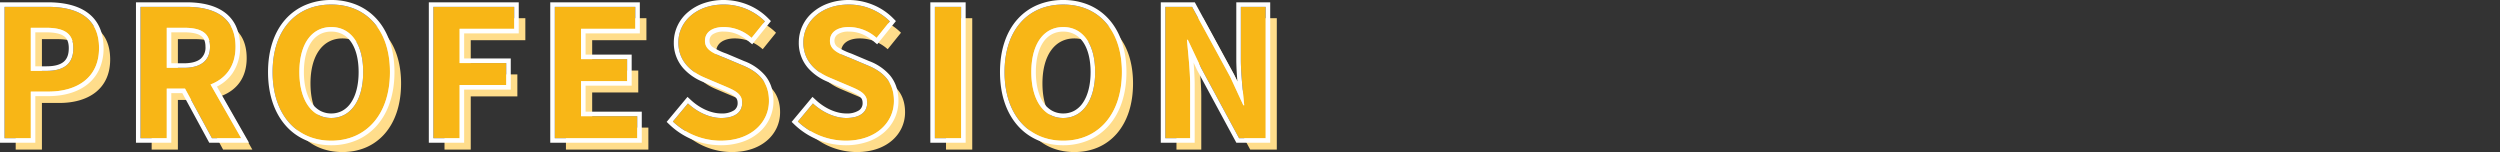
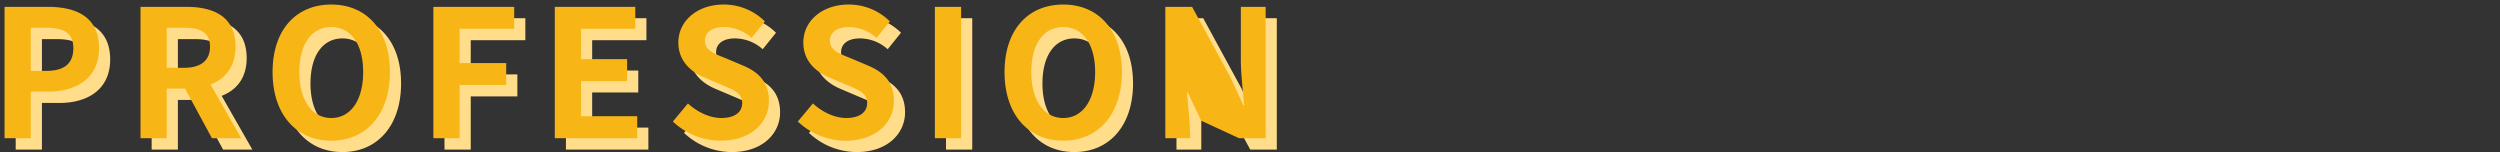
<svg xmlns="http://www.w3.org/2000/svg" width="1100" height="67" viewBox="0 0 1100 67">
  <rect x="0" y="0" width="1100" height="67" fill="#333333" stroke="none" />
  <g id="グループ_14819" data-name="グループ 14819" transform="translate(0 0)">
    <rect id="長方形_31939" data-name="長方形 31939" width="1100" height="67" transform="translate(0 0.001)" fill="none" />
    <g id="グループ_14305" data-name="グループ 14305" transform="translate(2 2)">
      <path id="パス_4327" data-name="パス 4327" d="M7.1,0H18.642V-20.514h7.722c12.4,0,22.308-5.928,22.308-19.11,0-13.65-9.828-18.174-22.62-18.174H7.1ZM18.642-29.64V-48.594h6.552c7.956,0,12.168,2.262,12.168,8.97,0,6.63-3.822,9.984-11.778,9.984ZM66.924,0H78.468V-21.84H86.5L98.358,0h12.87L97.734-23.634c6.63-2.574,11-7.956,11-16.614,0-13.26-9.594-17.55-21.684-17.55H66.924ZM78.468-30.966V-48.594h7.488c7.41,0,11.544,2.106,11.544,8.346,0,6.162-4.134,9.282-11.544,9.282ZM150.852,1.092c15.288,0,25.818-11.466,25.818-30.186s-10.53-29.718-25.818-29.718-25.818,10.92-25.818,29.718C125.034-10.374,135.564,1.092,150.852,1.092Zm0-9.984c-8.58,0-14.04-7.878-14.04-20.2,0-12.4,5.46-19.812,14.04-19.812s14.04,7.41,14.04,19.812C164.892-16.77,159.432-8.892,150.852-8.892ZM195.78,0h11.544V-23.4h20.514v-9.672H207.324V-48.126h24.024V-57.8H195.78Zm53.43,0h36.27V-9.672H260.754V-25.116h20.28v-9.672h-20.28V-48.126h23.868V-57.8H249.21Zm73.008,1.092c13.338,0,21.216-8.034,21.216-17.472,0-8.346-4.6-12.792-11.622-15.678l-7.566-3.2c-4.914-1.95-8.97-3.432-8.97-7.566,0-3.822,3.2-6.084,8.268-6.084a18.412,18.412,0,0,1,12.246,4.758l5.85-7.254a25.615,25.615,0,0,0-18.1-7.41c-11.7,0-19.968,7.254-19.968,16.692,0,8.424,5.85,13.1,11.7,15.522L323-23.322c5.148,2.184,8.658,3.51,8.658,7.8,0,4.056-3.2,6.63-9.2,6.63-5.07,0-10.53-2.574-14.664-6.4l-6.63,7.956A30.758,30.758,0,0,0,322.218,1.092Zm54.99,0c13.338,0,21.216-8.034,21.216-17.472,0-8.346-4.6-12.792-11.622-15.678l-7.566-3.2c-4.914-1.95-8.97-3.432-8.97-7.566,0-3.822,3.2-6.084,8.268-6.084a18.413,18.413,0,0,1,12.246,4.758l5.85-7.254a25.615,25.615,0,0,0-18.1-7.41c-11.7,0-19.968,7.254-19.968,16.692,0,8.424,5.85,13.1,11.7,15.522l7.722,3.276c5.148,2.184,8.658,3.51,8.658,7.8,0,4.056-3.2,6.63-9.2,6.63-5.07,0-10.53-2.574-14.664-6.4l-6.63,7.956A30.758,30.758,0,0,0,377.208,1.092ZM416.442,0h11.544V-57.8H416.442Zm56.472,1.092c15.288,0,25.818-11.466,25.818-30.186S488.2-58.812,472.914-58.812,447.1-47.892,447.1-29.094C447.1-10.374,457.626,1.092,472.914,1.092Zm0-9.984c-8.58,0-14.04-7.878-14.04-20.2,0-12.4,5.46-19.812,14.04-19.812s14.04,7.41,14.04,19.812C486.954-16.77,481.494-8.892,472.914-8.892ZM517.842,0h10.92V-23.166c0-6.63-.858-13.884-1.4-20.124h.39l5.85,12.4L550.29,0h11.7V-57.8H551.07V-34.71c0,6.552.936,14.2,1.482,20.2h-.39l-5.772-12.48L529.62-57.8H517.842Z" transform="translate(-2.196 63.812)" fill="#ffdd8b" />
-       <path id="パス_4326" data-name="パス 4326" d="M7.1,0H18.642V-20.514h7.722c12.4,0,22.308-5.928,22.308-19.11,0-13.65-9.828-18.174-22.62-18.174H7.1ZM18.642-29.64V-48.594h6.552c7.956,0,12.168,2.262,12.168,8.97,0,6.63-3.822,9.984-11.778,9.984ZM66.924,0H78.468V-21.84H86.5L98.358,0h12.87L97.734-23.634c6.63-2.574,11-7.956,11-16.614,0-13.26-9.594-17.55-21.684-17.55H66.924ZM78.468-30.966V-48.594h7.488c7.41,0,11.544,2.106,11.544,8.346,0,6.162-4.134,9.282-11.544,9.282ZM150.852,1.092c15.288,0,25.818-11.466,25.818-30.186s-10.53-29.718-25.818-29.718-25.818,10.92-25.818,29.718C125.034-10.374,135.564,1.092,150.852,1.092Zm0-9.984c-8.58,0-14.04-7.878-14.04-20.2,0-12.4,5.46-19.812,14.04-19.812s14.04,7.41,14.04,19.812C164.892-16.77,159.432-8.892,150.852-8.892ZM195.78,0h11.544V-23.4h20.514v-9.672H207.324V-48.126h24.024V-57.8H195.78Zm53.43,0h36.27V-9.672H260.754V-25.116h20.28v-9.672h-20.28V-48.126h23.868V-57.8H249.21Zm73.008,1.092c13.338,0,21.216-8.034,21.216-17.472,0-8.346-4.6-12.792-11.622-15.678l-7.566-3.2c-4.914-1.95-8.97-3.432-8.97-7.566,0-3.822,3.2-6.084,8.268-6.084a18.412,18.412,0,0,1,12.246,4.758l5.85-7.254a25.615,25.615,0,0,0-18.1-7.41c-11.7,0-19.968,7.254-19.968,16.692,0,8.424,5.85,13.1,11.7,15.522L323-23.322c5.148,2.184,8.658,3.51,8.658,7.8,0,4.056-3.2,6.63-9.2,6.63-5.07,0-10.53-2.574-14.664-6.4l-6.63,7.956A30.758,30.758,0,0,0,322.218,1.092Zm54.99,0c13.338,0,21.216-8.034,21.216-17.472,0-8.346-4.6-12.792-11.622-15.678l-7.566-3.2c-4.914-1.95-8.97-3.432-8.97-7.566,0-3.822,3.2-6.084,8.268-6.084a18.413,18.413,0,0,1,12.246,4.758l5.85-7.254a25.615,25.615,0,0,0-18.1-7.41c-11.7,0-19.968,7.254-19.968,16.692,0,8.424,5.85,13.1,11.7,15.522l7.722,3.276c5.148,2.184,8.658,3.51,8.658,7.8,0,4.056-3.2,6.63-9.2,6.63-5.07,0-10.53-2.574-14.664-6.4l-6.63,7.956A30.758,30.758,0,0,0,377.208,1.092ZM416.442,0h11.544V-57.8H416.442Zm56.472,1.092c15.288,0,25.818-11.466,25.818-30.186S488.2-58.812,472.914-58.812,447.1-47.892,447.1-29.094C447.1-10.374,457.626,1.092,472.914,1.092Zm0-9.984c-8.58,0-14.04-7.878-14.04-20.2,0-12.4,5.46-19.812,14.04-19.812s14.04,7.41,14.04,19.812C486.954-16.77,481.494-8.892,472.914-8.892ZM517.842,0h10.92V-23.166c0-6.63-.858-13.884-1.4-20.124h.39l5.85,12.4L550.29,0h11.7V-57.8H551.07V-34.71c0,6.552.936,14.2,1.482,20.2h-.39l-5.772-12.48L529.62-57.8H517.842Z" transform="translate(-7.098 58.812)" fill="#f8b616" />
-       <path id="パス_4326_-_アウトライン" data-name="パス 4326 - アウトライン" d="M472.914,1.092c15.288,0,25.818-11.466,25.818-30.186S488.2-58.812,472.914-58.812,447.1-47.892,447.1-29.094c0,18.72,10.53,30.186,25.818,30.186m0-50c8.58,0,14.04,7.41,14.04,19.812,0,12.324-5.46,20.2-14.04,20.2s-14.04-7.878-14.04-20.2c0-12.4,5.46-19.812,14.04-19.812m-95.706,50c13.338,0,21.216-8.034,21.216-17.472,0-8.346-4.6-12.792-11.622-15.678l-7.566-3.2c-4.914-1.95-8.97-3.432-8.97-7.566,0-3.822,3.2-6.084,8.268-6.084a18.413,18.413,0,0,1,12.246,4.758l5.85-7.254a25.615,25.615,0,0,0-18.1-7.41c-11.7,0-19.968,7.254-19.968,16.692,0,8.424,5.85,13.1,11.7,15.522l7.722,3.276c5.148,2.184,8.658,3.51,8.658,7.8,0,4.056-3.2,6.63-9.2,6.63-5.07,0-10.53-2.574-14.664-6.4l-6.63,7.956a30.758,30.758,0,0,0,21.06,8.424m-54.99,0c13.338,0,21.216-8.034,21.216-17.472,0-8.346-4.6-12.792-11.622-15.678l-7.566-3.2c-4.914-1.95-8.97-3.432-8.97-7.566,0-3.822,3.2-6.084,8.268-6.084a18.413,18.413,0,0,1,12.246,4.758l5.85-7.254a25.615,25.615,0,0,0-18.1-7.41c-11.7,0-19.968,7.254-19.968,16.692,0,8.424,5.85,13.1,11.7,15.522L323-23.322c5.148,2.184,8.658,3.51,8.658,7.8,0,4.056-3.2,6.63-9.2,6.63-5.07,0-10.53-2.574-14.664-6.4l-6.63,7.956a30.758,30.758,0,0,0,21.06,8.424m-171.366,0c15.288,0,25.818-11.466,25.818-30.186s-10.53-29.718-25.818-29.718-25.818,10.92-25.818,29.718c0,18.72,10.53,30.186,25.818,30.186m0-50c8.58,0,14.04,7.41,14.04,19.812,0,12.324-5.46,20.2-14.04,20.2s-14.04-7.878-14.04-20.2c0-12.4,5.46-19.812,14.04-19.812M561.99,0V-57.8H551.07V-34.71c0,6.552.936,14.2,1.482,20.2h-.39l-5.772-12.48L529.62-57.8H517.842V0h10.92V-23.166c0-6.63-.858-13.884-1.4-20.124h.39l5.85,12.4L550.29,0h11.7m-134,0V-57.8H416.442V0h11.544M285.48,0V-9.672H260.754V-25.116h20.28v-9.672h-20.28V-48.126h23.868V-57.8H249.21V0h36.27M207.324,0V-23.4h20.514v-9.672H207.324V-48.126h24.024V-57.8H195.78V0h11.544m-96.1,0L97.734-23.634c6.63-2.574,11-7.956,11-16.614,0-13.26-9.594-17.55-21.684-17.55H66.924V0H78.468V-21.84H86.5L98.358,0h12.87M78.468-48.594h7.488c7.41,0,11.544,2.106,11.544,8.346,0,6.162-4.134,9.282-11.544,9.282H78.468V-48.594M18.642,0V-20.514h7.722c12.4,0,22.308-5.928,22.308-19.11,0-13.65-9.828-18.174-22.62-18.174H7.1V0H18.642m0-48.594h6.552c7.956,0,12.168,2.262,12.168,8.97,0,6.63-3.822,9.984-11.778,9.984H18.642V-48.594M472.914,3.092A28.058,28.058,0,0,1,461.631.841a24.886,24.886,0,0,1-8.866-6.507c-5.017-5.749-7.669-13.851-7.669-23.428s2.658-17.62,7.685-23.242a24.584,24.584,0,0,1,8.875-6.32,28.919,28.919,0,0,1,11.258-2.156,28.811,28.811,0,0,1,11.261,2.168,24.644,24.644,0,0,1,8.873,6.339c5.027,5.631,7.684,13.657,7.684,23.211,0,9.577-2.652,17.679-7.669,23.428A24.886,24.886,0,0,1,484.2.841,28.058,28.058,0,0,1,472.914,3.092Zm0-50a10.547,10.547,0,0,0-4.895,1.128,10.538,10.538,0,0,0-3.717,3.292c-2.243,3.131-3.428,7.762-3.428,13.392s1.191,10.336,3.445,13.582a10.9,10.9,0,0,0,3.734,3.438,10.081,10.081,0,0,0,4.861,1.182,10.082,10.082,0,0,0,4.861-1.182,10.9,10.9,0,0,0,3.734-3.438c2.254-3.246,3.445-7.942,3.445-13.582s-1.186-10.261-3.428-13.392a10.538,10.538,0,0,0-3.717-3.292A10.547,10.547,0,0,0,472.914-46.906Zm-95.706,50a32.713,32.713,0,0,1-22.444-8.98l-1.347-1.291,9.172-11.007,1.546,1.429c3.972,3.672,8.946,5.865,13.306,5.865a9.641,9.641,0,0,0,5.662-1.4,3.756,3.756,0,0,0,1.542-3.23c0-2.593-1.684-3.523-6.891-5.727l-.548-.232-7.708-3.27a23.16,23.16,0,0,1-8.787-6.044,16.777,16.777,0,0,1-4.146-11.325,17.371,17.371,0,0,1,6.3-13.411,21.388,21.388,0,0,1,6.962-3.893,26.848,26.848,0,0,1,8.7-1.388,28.36,28.36,0,0,1,10.56,2.067,26.743,26.743,0,0,1,8.962,5.94l1.25,1.271-8.242,10.22-1.561-1.3c-3.581-2.972-6.964-4.3-10.969-4.3a8.328,8.328,0,0,0-4.858,1.226,3.308,3.308,0,0,0-1.41,2.858,3.3,3.3,0,0,0,1.67,2.88,27.677,27.677,0,0,0,5.608,2.657l.471.187,7.557,3.194a22.39,22.39,0,0,1,9.231,6.382,15.723,15.723,0,0,1,2.691,4.949,19.714,19.714,0,0,1,.93,6.193A18.106,18.106,0,0,1,394.136-2.6,21.819,21.819,0,0,1,386.8,1.58,29.413,29.413,0,0,1,377.208,3.092Zm-54.99,0a32.713,32.713,0,0,1-22.444-8.98l-1.347-1.291L307.6-18.186l1.546,1.429c3.972,3.672,8.946,5.865,13.306,5.865a9.641,9.641,0,0,0,5.662-1.4,3.756,3.756,0,0,0,1.542-3.23c0-2.593-1.684-3.523-6.892-5.727l-.548-.232-7.708-3.27a23.16,23.16,0,0,1-8.787-6.044,16.776,16.776,0,0,1-4.146-11.325,17.37,17.37,0,0,1,6.3-13.411,21.388,21.388,0,0,1,6.962-3.893,26.848,26.848,0,0,1,8.7-1.388,28.36,28.36,0,0,1,10.56,2.067,26.743,26.743,0,0,1,8.962,5.94l1.25,1.271-8.242,10.22-1.561-1.3c-3.581-2.972-6.964-4.3-10.969-4.3a8.328,8.328,0,0,0-4.858,1.226,3.308,3.308,0,0,0-1.41,2.858,3.3,3.3,0,0,0,1.67,2.88,27.677,27.677,0,0,0,5.608,2.657l.471.187,7.557,3.194a22.39,22.39,0,0,1,9.231,6.382,15.722,15.722,0,0,1,2.691,4.949,19.714,19.714,0,0,1,.93,6.193A18.106,18.106,0,0,1,339.146-2.6a21.819,21.819,0,0,1-7.335,4.181A29.413,29.413,0,0,1,322.218,3.092Zm-171.366,0A28.058,28.058,0,0,1,139.569.841,24.886,24.886,0,0,1,130.7-5.666c-5.017-5.749-7.669-13.851-7.669-23.428s2.658-17.62,7.685-23.242a24.583,24.583,0,0,1,8.875-6.32,28.919,28.919,0,0,1,11.258-2.156,28.811,28.811,0,0,1,11.261,2.168,24.644,24.644,0,0,1,8.873,6.339c5.027,5.631,7.684,13.657,7.684,23.211,0,9.577-2.652,17.679-7.669,23.428A24.886,24.886,0,0,1,162.135.841,28.058,28.058,0,0,1,150.852,3.092Zm0-50a10.547,10.547,0,0,0-4.895,1.128,10.538,10.538,0,0,0-3.717,3.292c-2.243,3.131-3.428,7.762-3.428,13.392S140-18.758,142.257-15.512a10.9,10.9,0,0,0,3.734,3.438,10.081,10.081,0,0,0,4.861,1.182,10.081,10.081,0,0,0,4.861-1.182,10.9,10.9,0,0,0,3.734-3.438c2.254-3.246,3.445-7.942,3.445-13.582s-1.186-10.261-3.428-13.392a10.538,10.538,0,0,0-3.717-3.292A10.547,10.547,0,0,0,150.852-46.906ZM563.99,2H549.1L531.812-29.985l-1.53-3.243c.272,3.354.479,6.8.479,10.062V2h-14.92V-59.8h14.967l17.369,31.911.027.059,1.351,2.921c-.278-3.308-.486-6.671-.486-9.8V-59.8h14.92Zm-134,0H414.442V-59.8h15.544ZM287.48,2H247.21V-59.8h39.412v13.672H262.754v9.338h20.28v13.672h-20.28v11.444H287.48ZM209.324,2H193.78V-59.8h39.568v13.672H209.324v11.054h20.514V-21.4H209.324ZM114.673,2h-17.5L85.312-19.84H80.468V2H64.924V-59.8H87.048c7.007,0,12.565,1.4,16.521,4.163a15.82,15.82,0,0,1,5.278,6.185,21.144,21.144,0,0,1,1.885,9.2,20.064,20.064,0,0,1-3.373,11.734,18.228,18.228,0,0,1-6.794,5.8Zm-34.2-34.966h5.488c3.258,0,5.717-.639,7.31-1.9A6.391,6.391,0,0,0,95.5-40.248c0-3.09-1.2-4.247-2.1-4.849-1.511-1.007-3.945-1.5-7.441-1.5H80.468ZM20.642,2H5.1V-59.8H26.052c7.342,0,13.147,1.457,17.253,4.329,4.888,3.419,7.367,8.75,7.367,15.845a22.091,22.091,0,0,1-1.929,9.392A18.058,18.058,0,0,1,43.4-23.547c-4.236,3.292-10.126,5.033-17.032,5.033H20.642Zm0-33.64h4.942c3.453,0,6-.682,7.573-2.026,1.484-1.269,2.205-3.218,2.205-5.958,0-3.425-1.274-4.694-2.232-5.351-1.589-1.089-4.185-1.619-7.936-1.619H20.642Z" transform="translate(-7.098 58.812)" fill="#fff" />
+       <path id="パス_4326" data-name="パス 4326" d="M7.1,0H18.642V-20.514h7.722c12.4,0,22.308-5.928,22.308-19.11,0-13.65-9.828-18.174-22.62-18.174H7.1ZM18.642-29.64V-48.594h6.552c7.956,0,12.168,2.262,12.168,8.97,0,6.63-3.822,9.984-11.778,9.984ZM66.924,0H78.468V-21.84H86.5L98.358,0h12.87L97.734-23.634c6.63-2.574,11-7.956,11-16.614,0-13.26-9.594-17.55-21.684-17.55H66.924ZM78.468-30.966V-48.594h7.488c7.41,0,11.544,2.106,11.544,8.346,0,6.162-4.134,9.282-11.544,9.282ZM150.852,1.092c15.288,0,25.818-11.466,25.818-30.186s-10.53-29.718-25.818-29.718-25.818,10.92-25.818,29.718C125.034-10.374,135.564,1.092,150.852,1.092Zm0-9.984c-8.58,0-14.04-7.878-14.04-20.2,0-12.4,5.46-19.812,14.04-19.812s14.04,7.41,14.04,19.812C164.892-16.77,159.432-8.892,150.852-8.892ZM195.78,0h11.544V-23.4h20.514v-9.672H207.324V-48.126h24.024V-57.8H195.78Zm53.43,0h36.27V-9.672H260.754V-25.116h20.28v-9.672h-20.28V-48.126h23.868V-57.8H249.21Zm73.008,1.092c13.338,0,21.216-8.034,21.216-17.472,0-8.346-4.6-12.792-11.622-15.678l-7.566-3.2c-4.914-1.95-8.97-3.432-8.97-7.566,0-3.822,3.2-6.084,8.268-6.084a18.412,18.412,0,0,1,12.246,4.758l5.85-7.254a25.615,25.615,0,0,0-18.1-7.41c-11.7,0-19.968,7.254-19.968,16.692,0,8.424,5.85,13.1,11.7,15.522L323-23.322c5.148,2.184,8.658,3.51,8.658,7.8,0,4.056-3.2,6.63-9.2,6.63-5.07,0-10.53-2.574-14.664-6.4l-6.63,7.956A30.758,30.758,0,0,0,322.218,1.092Zm54.99,0c13.338,0,21.216-8.034,21.216-17.472,0-8.346-4.6-12.792-11.622-15.678l-7.566-3.2c-4.914-1.95-8.97-3.432-8.97-7.566,0-3.822,3.2-6.084,8.268-6.084a18.413,18.413,0,0,1,12.246,4.758l5.85-7.254a25.615,25.615,0,0,0-18.1-7.41c-11.7,0-19.968,7.254-19.968,16.692,0,8.424,5.85,13.1,11.7,15.522l7.722,3.276c5.148,2.184,8.658,3.51,8.658,7.8,0,4.056-3.2,6.63-9.2,6.63-5.07,0-10.53-2.574-14.664-6.4l-6.63,7.956A30.758,30.758,0,0,0,377.208,1.092ZM416.442,0h11.544V-57.8H416.442Zm56.472,1.092c15.288,0,25.818-11.466,25.818-30.186S488.2-58.812,472.914-58.812,447.1-47.892,447.1-29.094C447.1-10.374,457.626,1.092,472.914,1.092Zm0-9.984c-8.58,0-14.04-7.878-14.04-20.2,0-12.4,5.46-19.812,14.04-19.812s14.04,7.41,14.04,19.812C486.954-16.77,481.494-8.892,472.914-8.892ZM517.842,0h10.92c0-6.63-.858-13.884-1.4-20.124h.39l5.85,12.4L550.29,0h11.7V-57.8H551.07V-34.71c0,6.552.936,14.2,1.482,20.2h-.39l-5.772-12.48L529.62-57.8H517.842Z" transform="translate(-7.098 58.812)" fill="#f8b616" />
    </g>
  </g>
</svg>